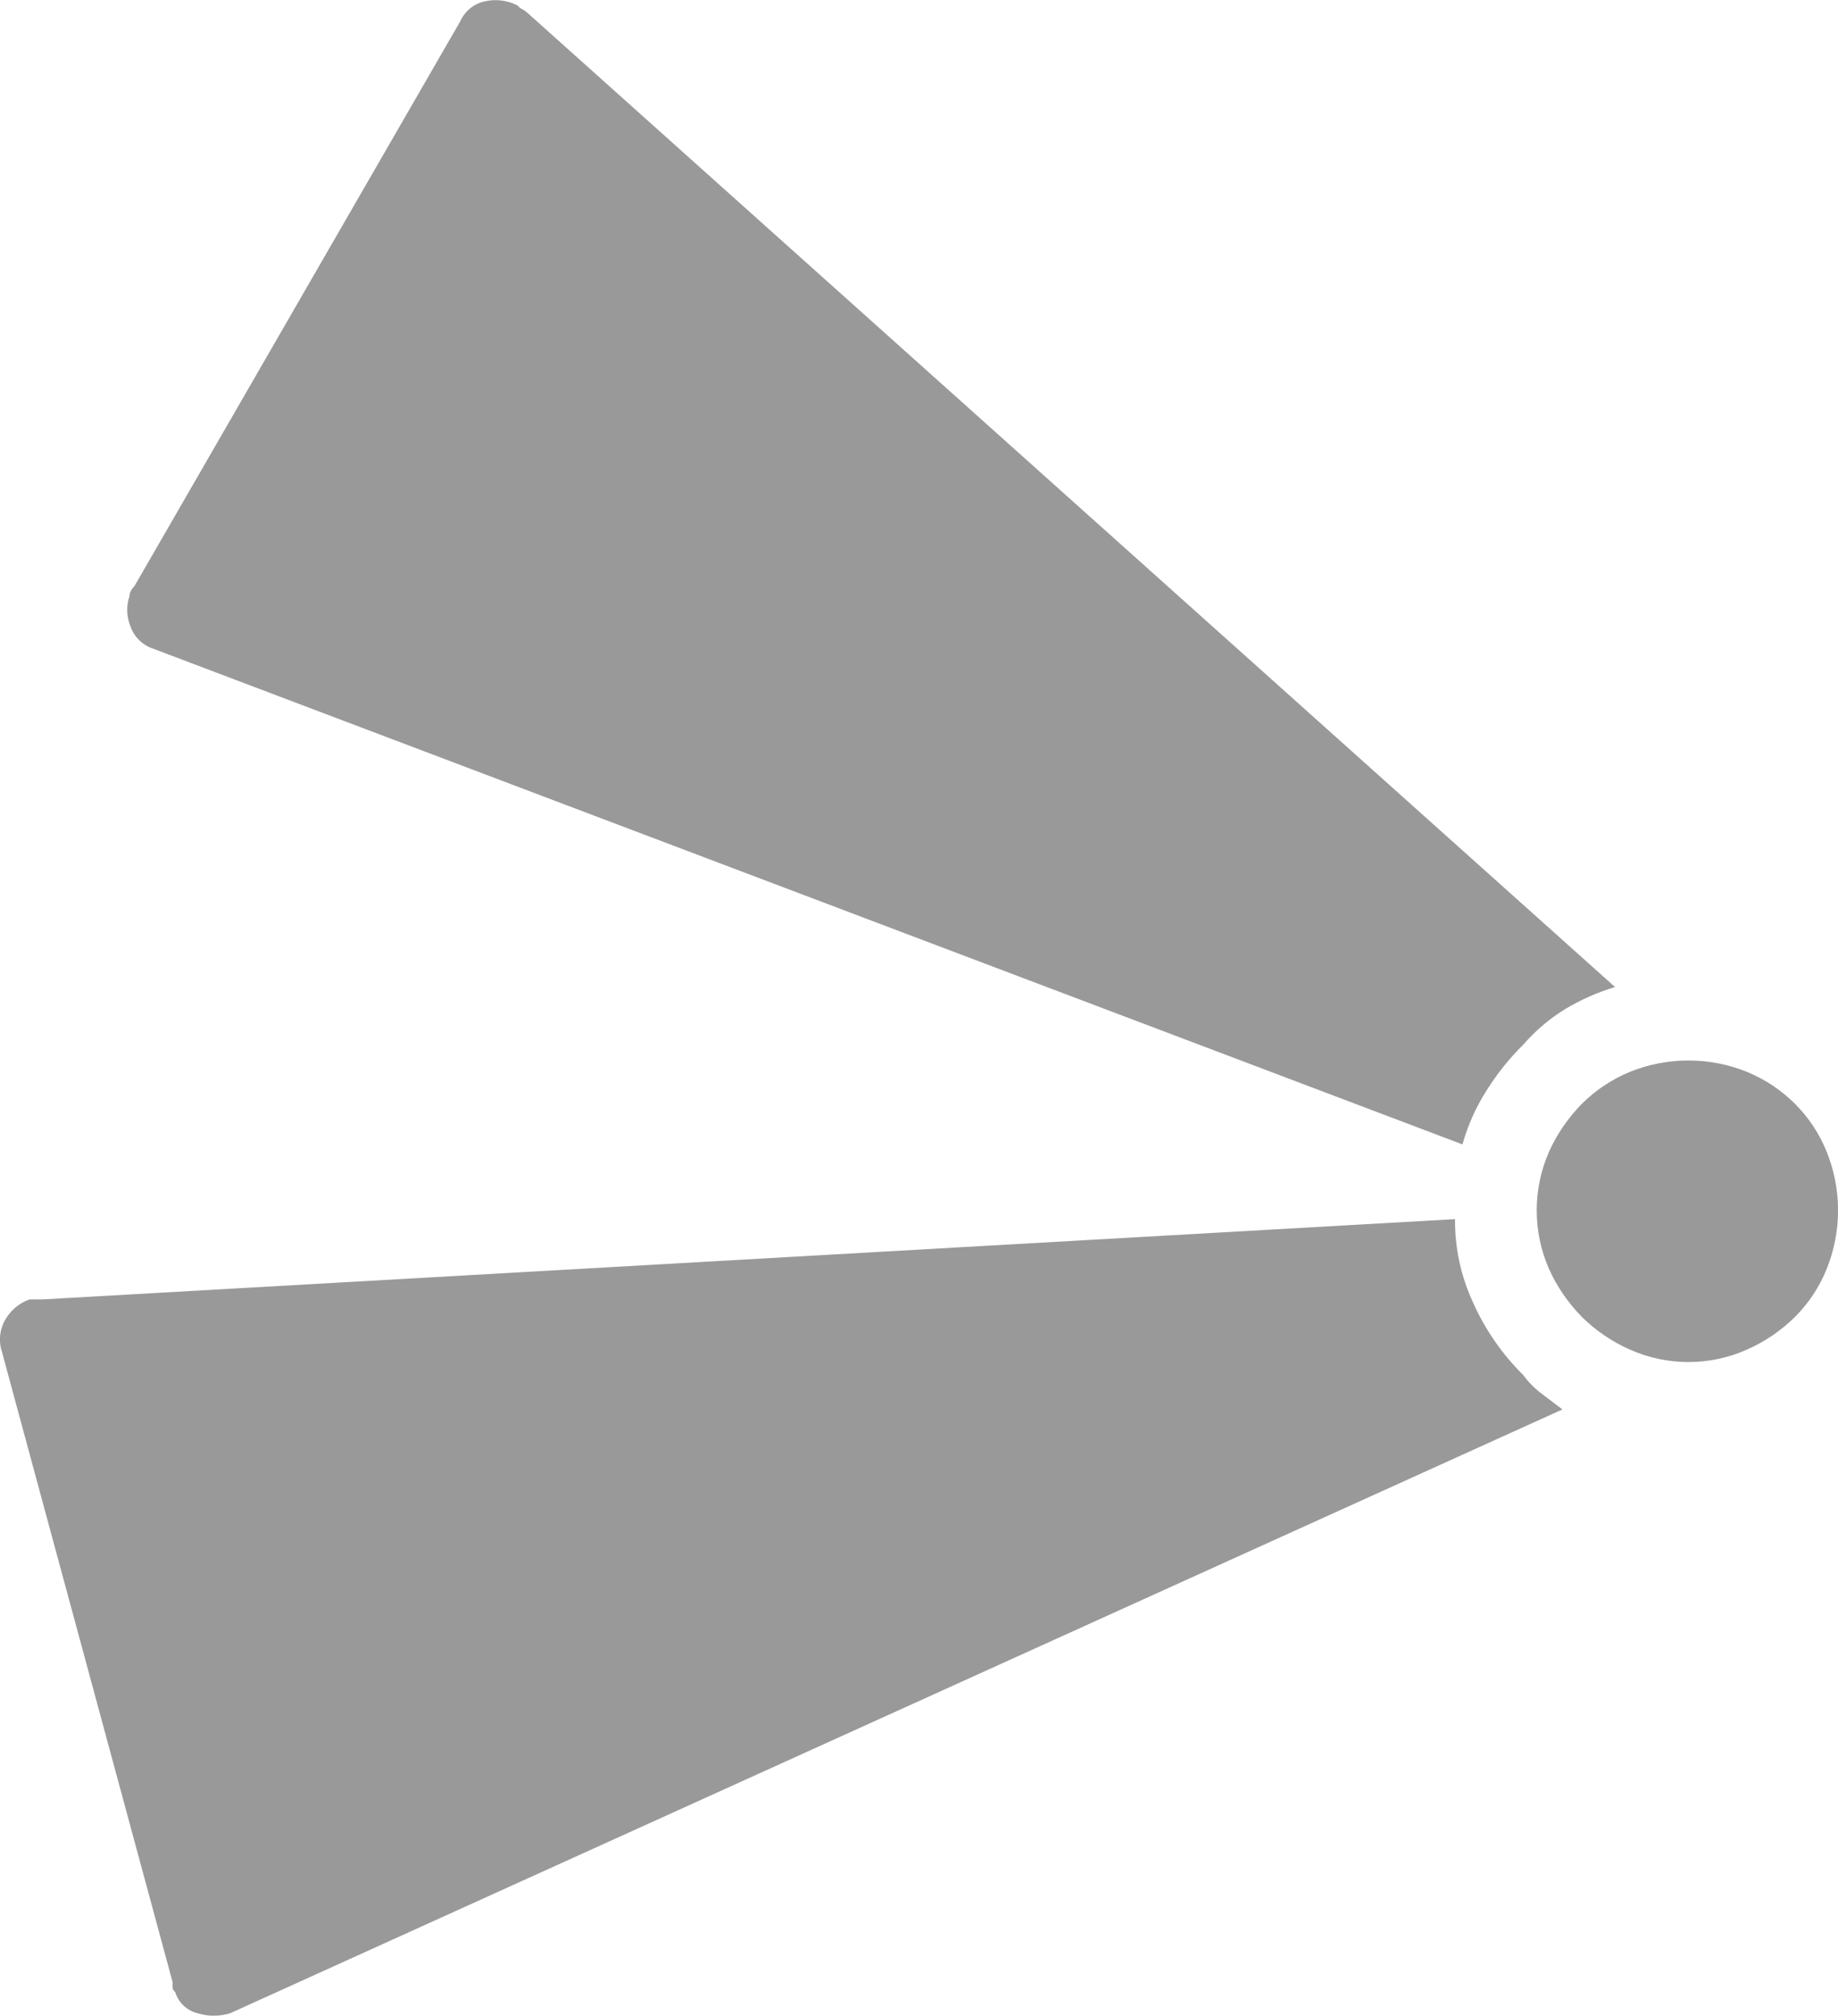
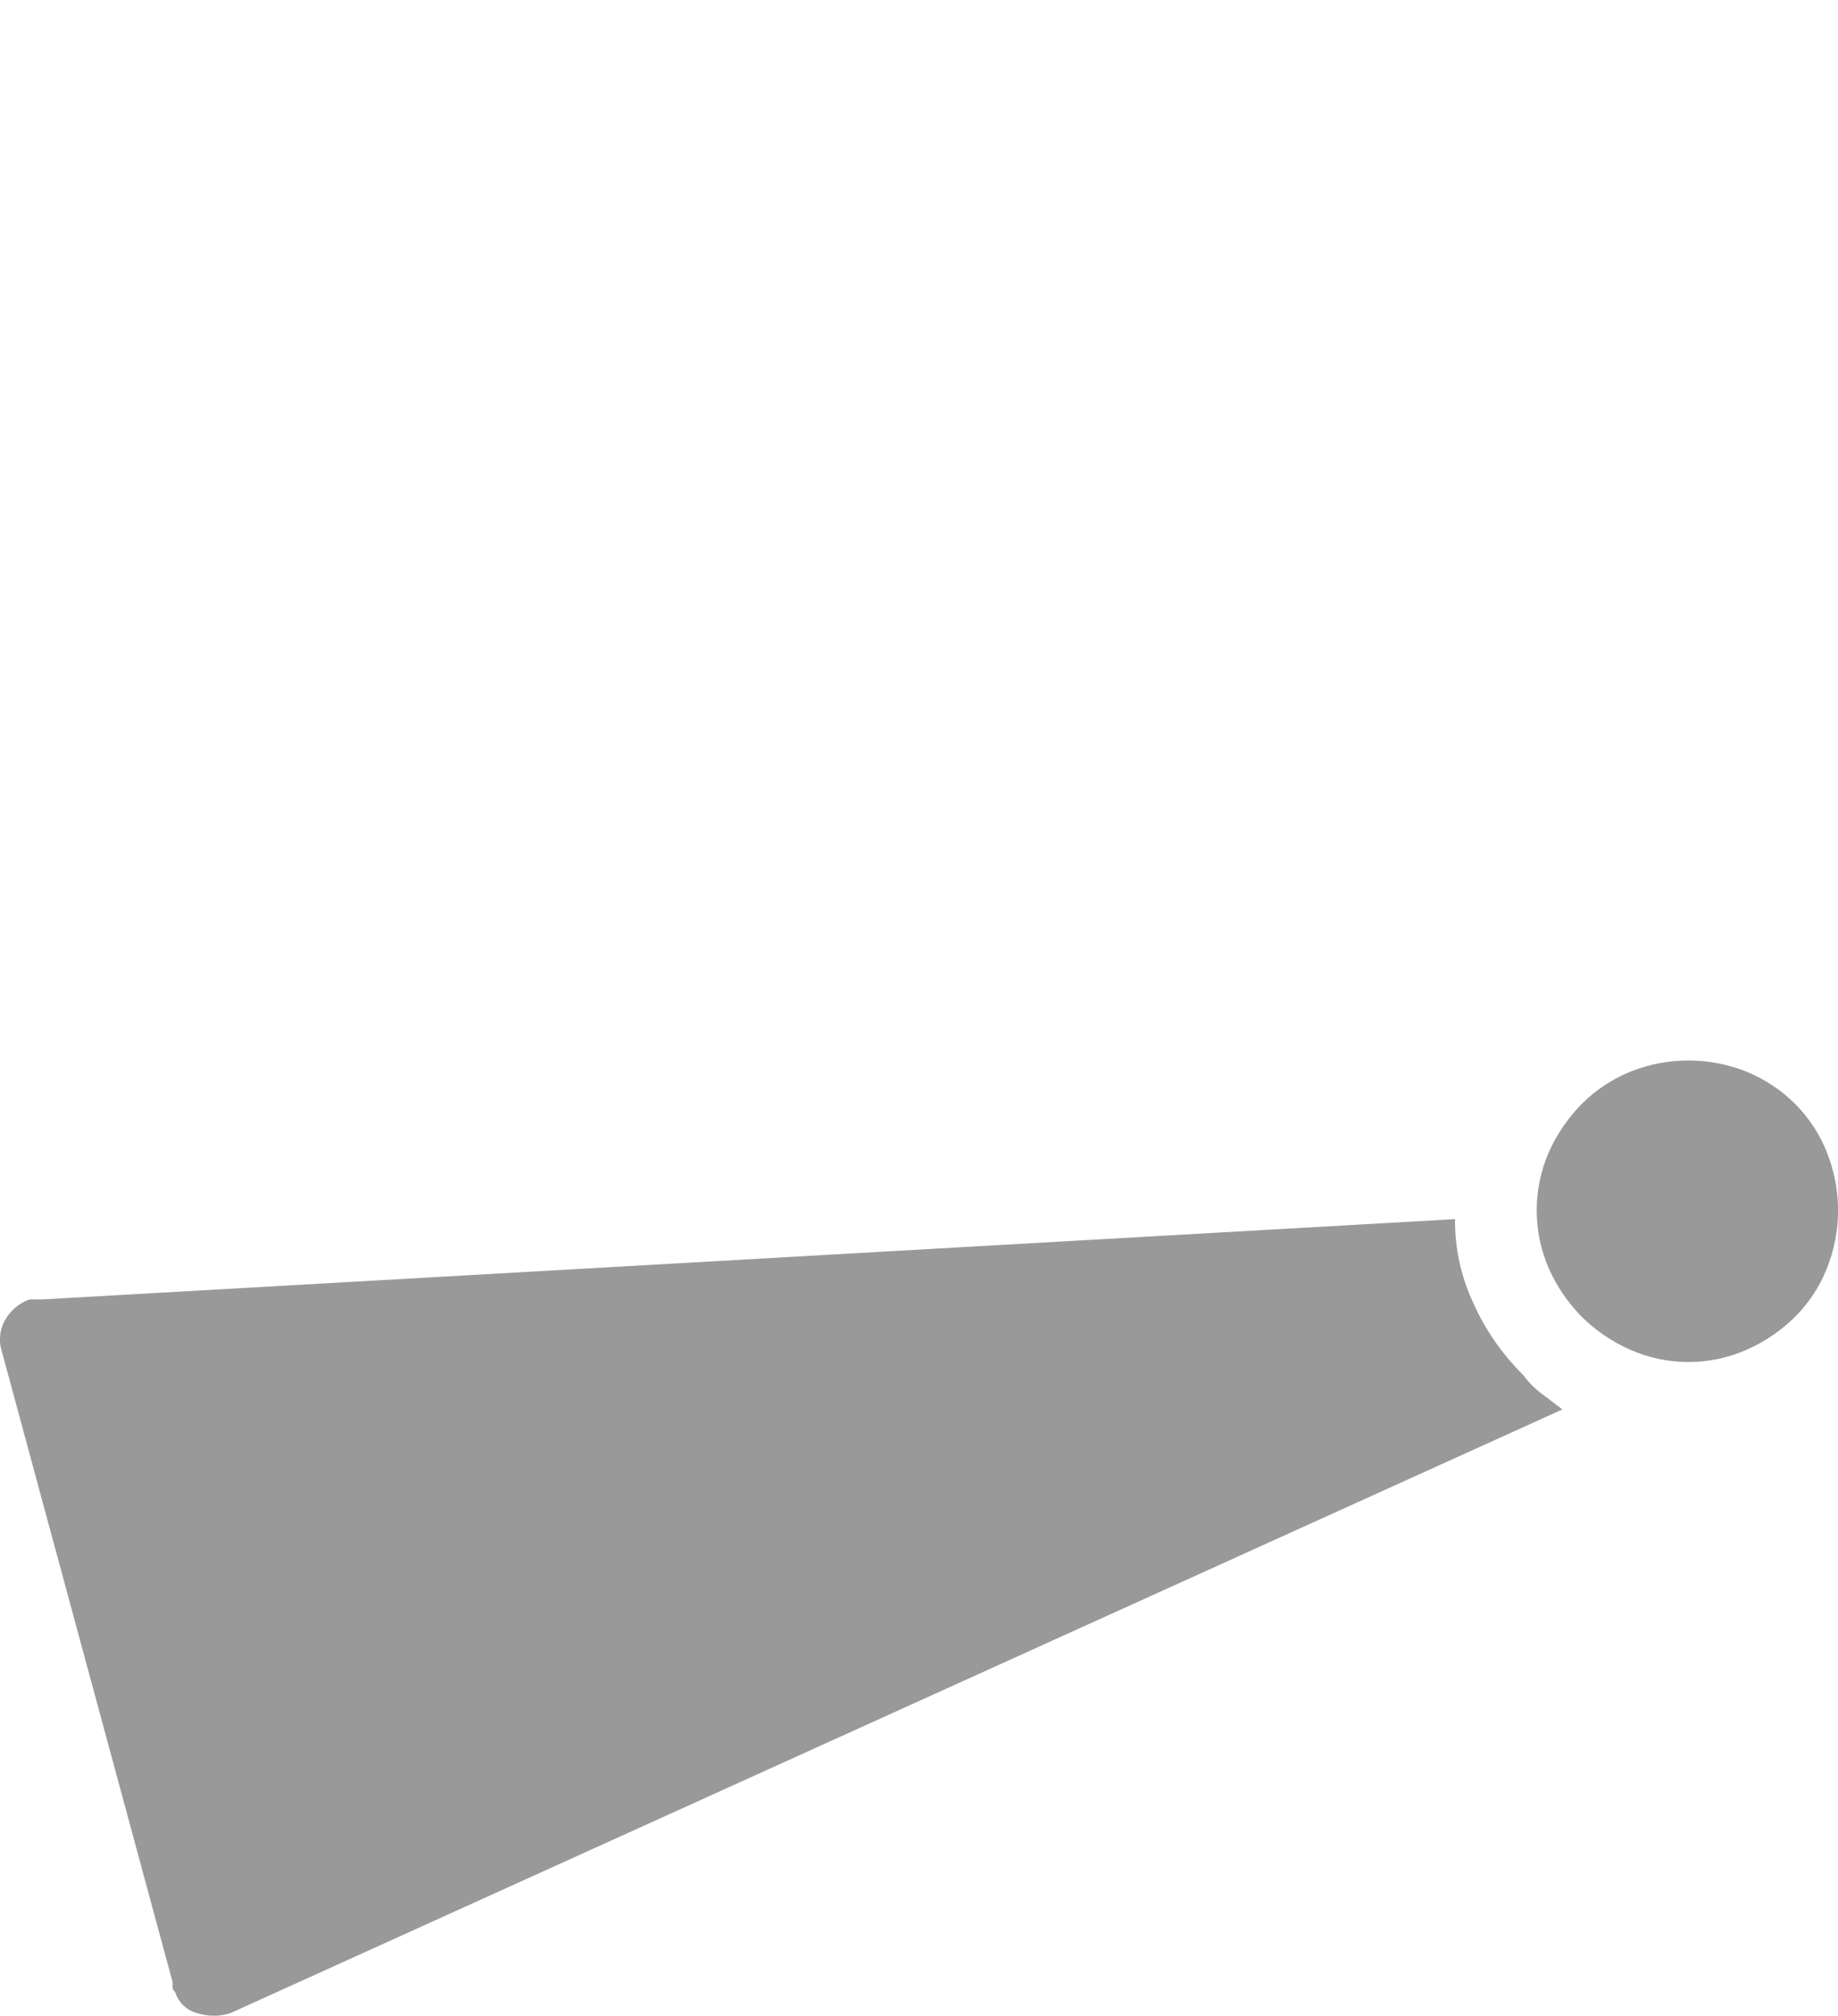
<svg xmlns="http://www.w3.org/2000/svg" id="Ebene_1" viewBox="0 0 76.5 83.89">
  <defs>
    <style>.cls-1{fill:#999;}</style>
  </defs>
  <g id="Ebene_2">
    <g id="Ebene_1-2">
      <path class="cls-1" d="M76.03,47.94c-.3-.75-.75-1.43-1.32-2-.57-.57-1.25-1.02-2-1.33-1.56-.63-3.31-.63-4.87,0-.75.31-1.43.76-2,1.33-.57.58-1.04,1.26-1.37,2-.68,1.55-.68,3.32,0,4.87.33.74.8,1.42,1.37,2,.58.57,1.25,1.03,2,1.36,1.55.69,3.32.69,4.87,0,.75-.33,1.42-.79,2-1.36.57-.57,1.02-1.25,1.32-2,.63-1.56.63-3.31,0-4.87ZM64.16,58c-.29-.22-.55-.48-.76-.77-.87-.86-1.58-1.88-2.08-3-.51-1.09-.77-2.28-.76-3.49L1.79,54.08h-.55c-.42.14-.77.43-1,.81-.25.41-.31.91-.16,1.37l7.1,26.22v.21c0,.09.04.16.11.22.14.44.49.77.93.88.44.14.92.14,1.36,0l55.45-25.13-.87-.66Z" />
-       <path class="cls-1" d="M67.22,41.08c-.73.22-1.43.53-2.08.92-.65.4-1.24.9-1.74,1.48-.58.57-1.1,1.22-1.53,1.91-.44.69-.78,1.45-1,2.24L6.38,27c-.43-.14-.77-.46-.93-.88-.18-.41-.21-.88-.06-1.31,0-.08.02-.15.06-.22.04-.08.1-.15.16-.22L19.16.88c.19-.42.56-.72,1-.82.46-.11.95-.05,1.37.16.06.07.14.13.22.17.08.04.15.1.22.16l45.25,40.53Z" />
    </g>
  </g>
</svg>